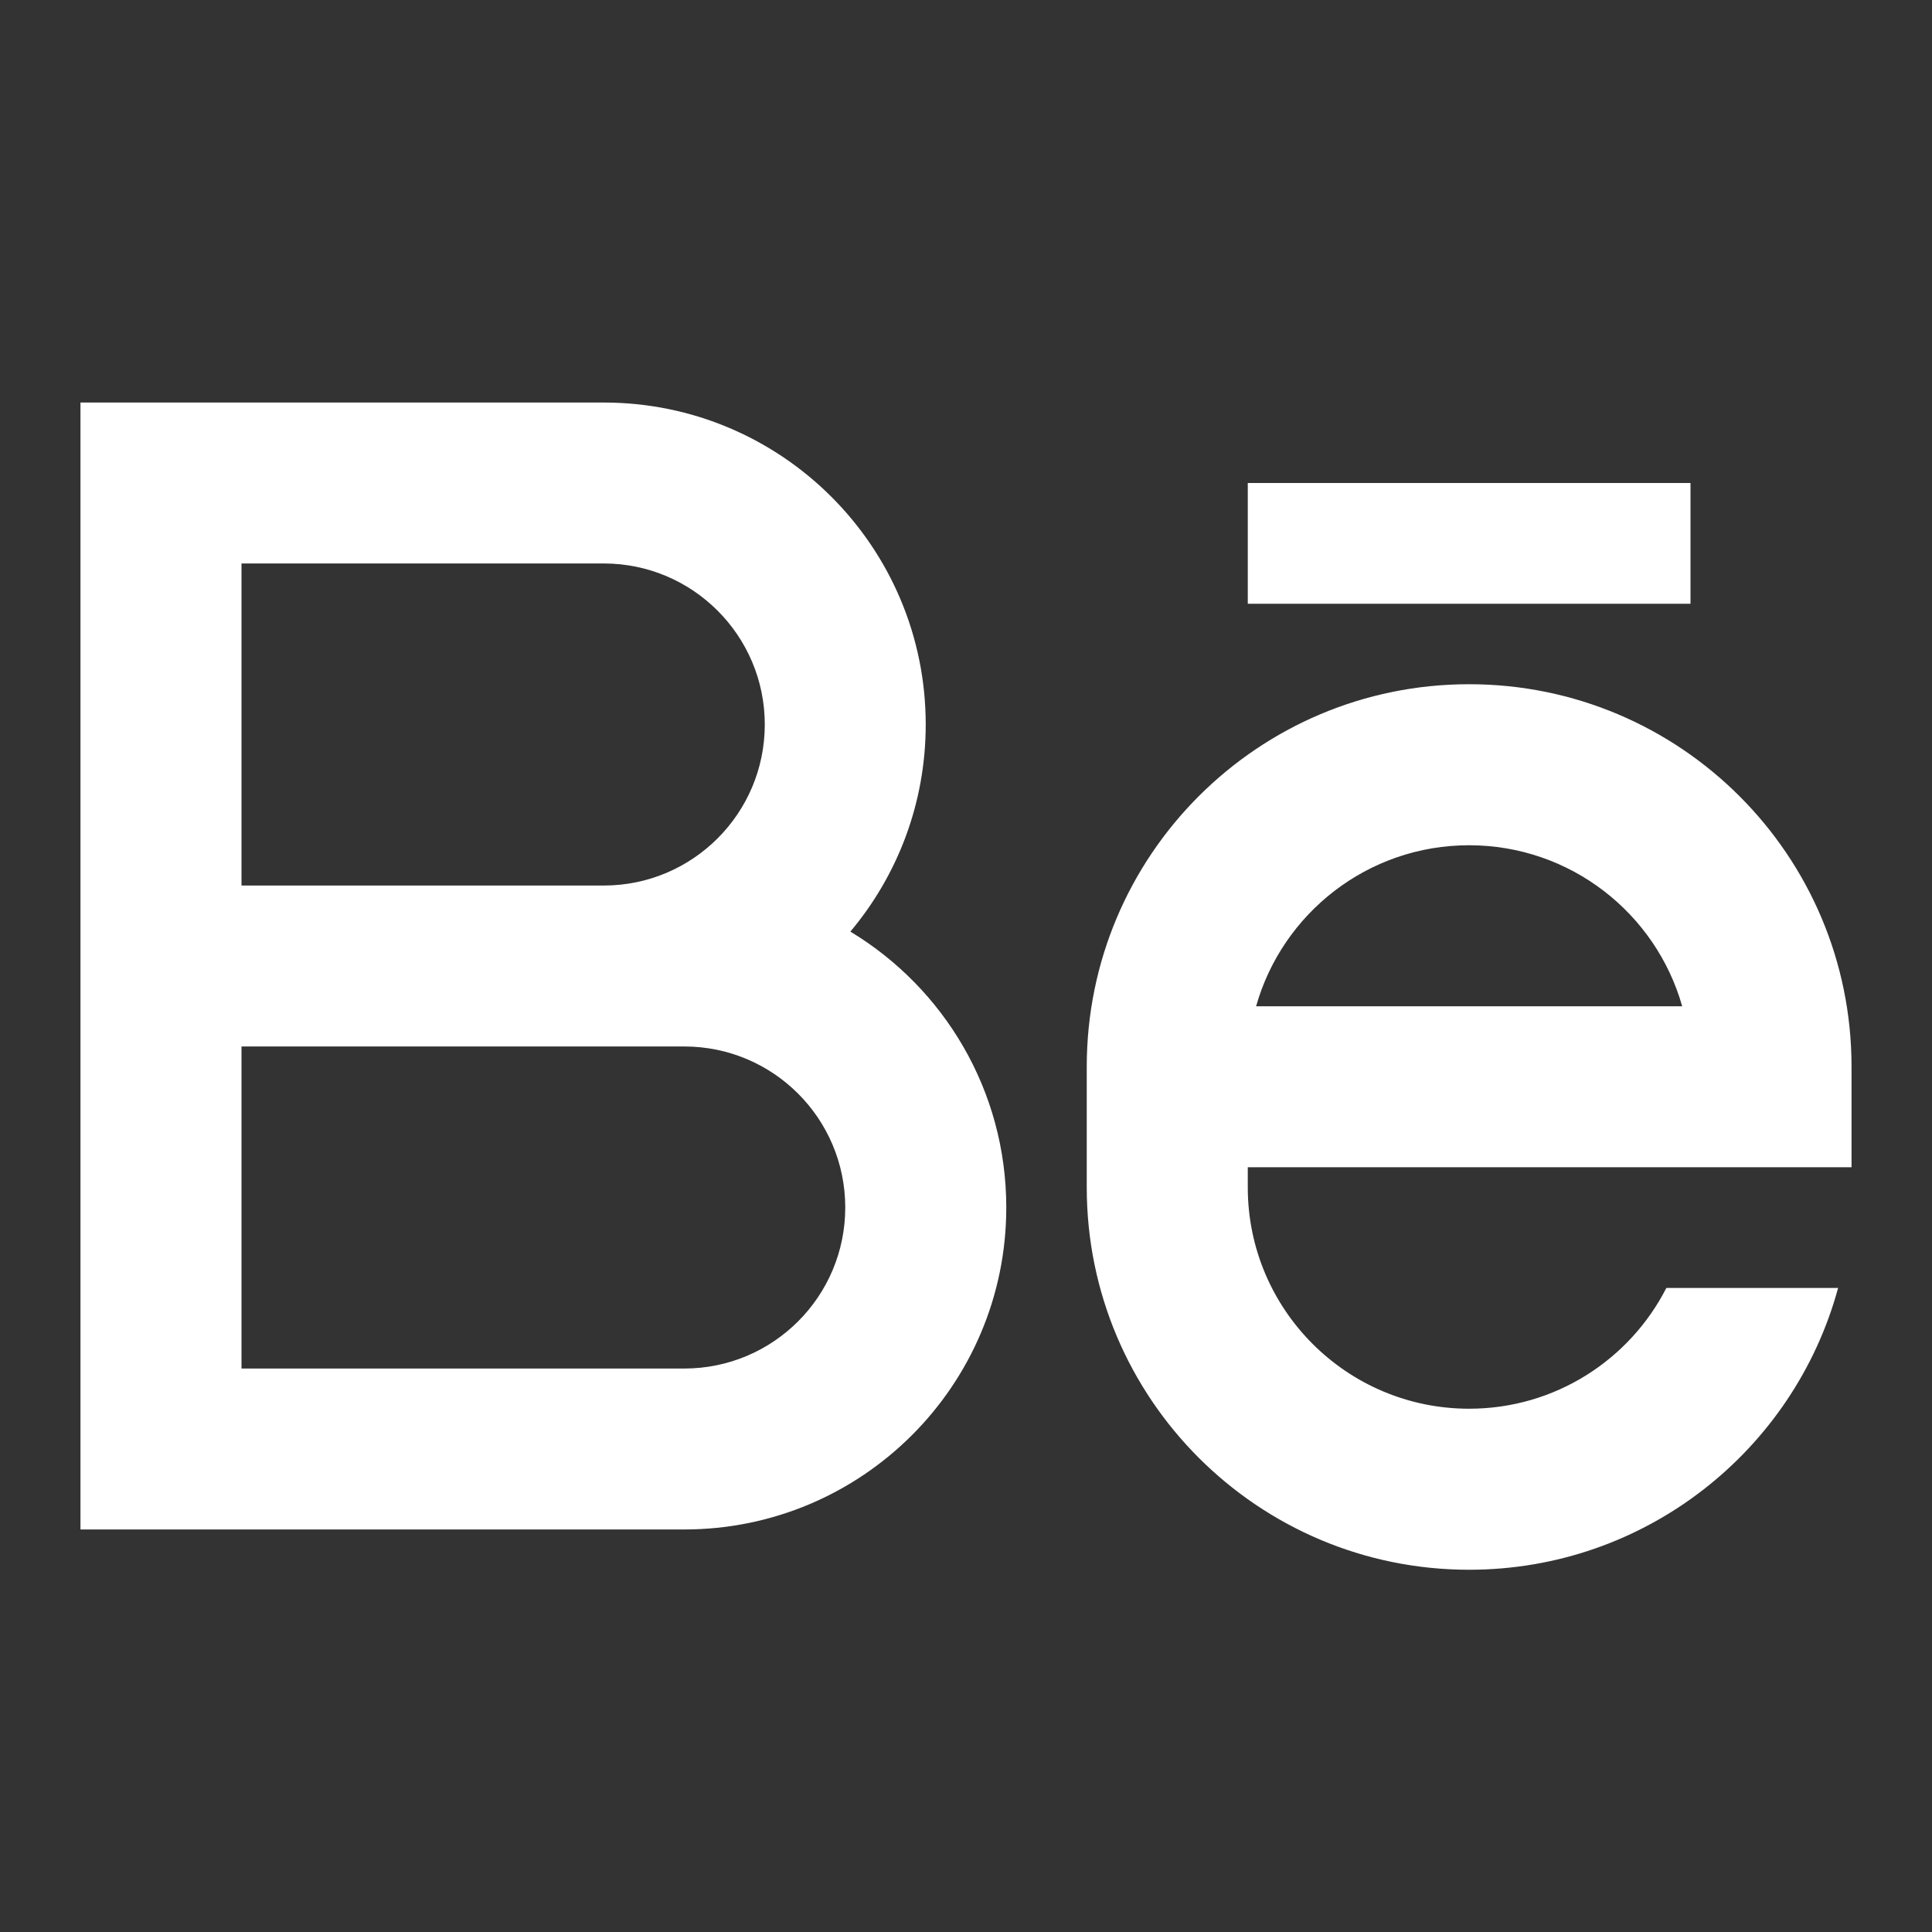
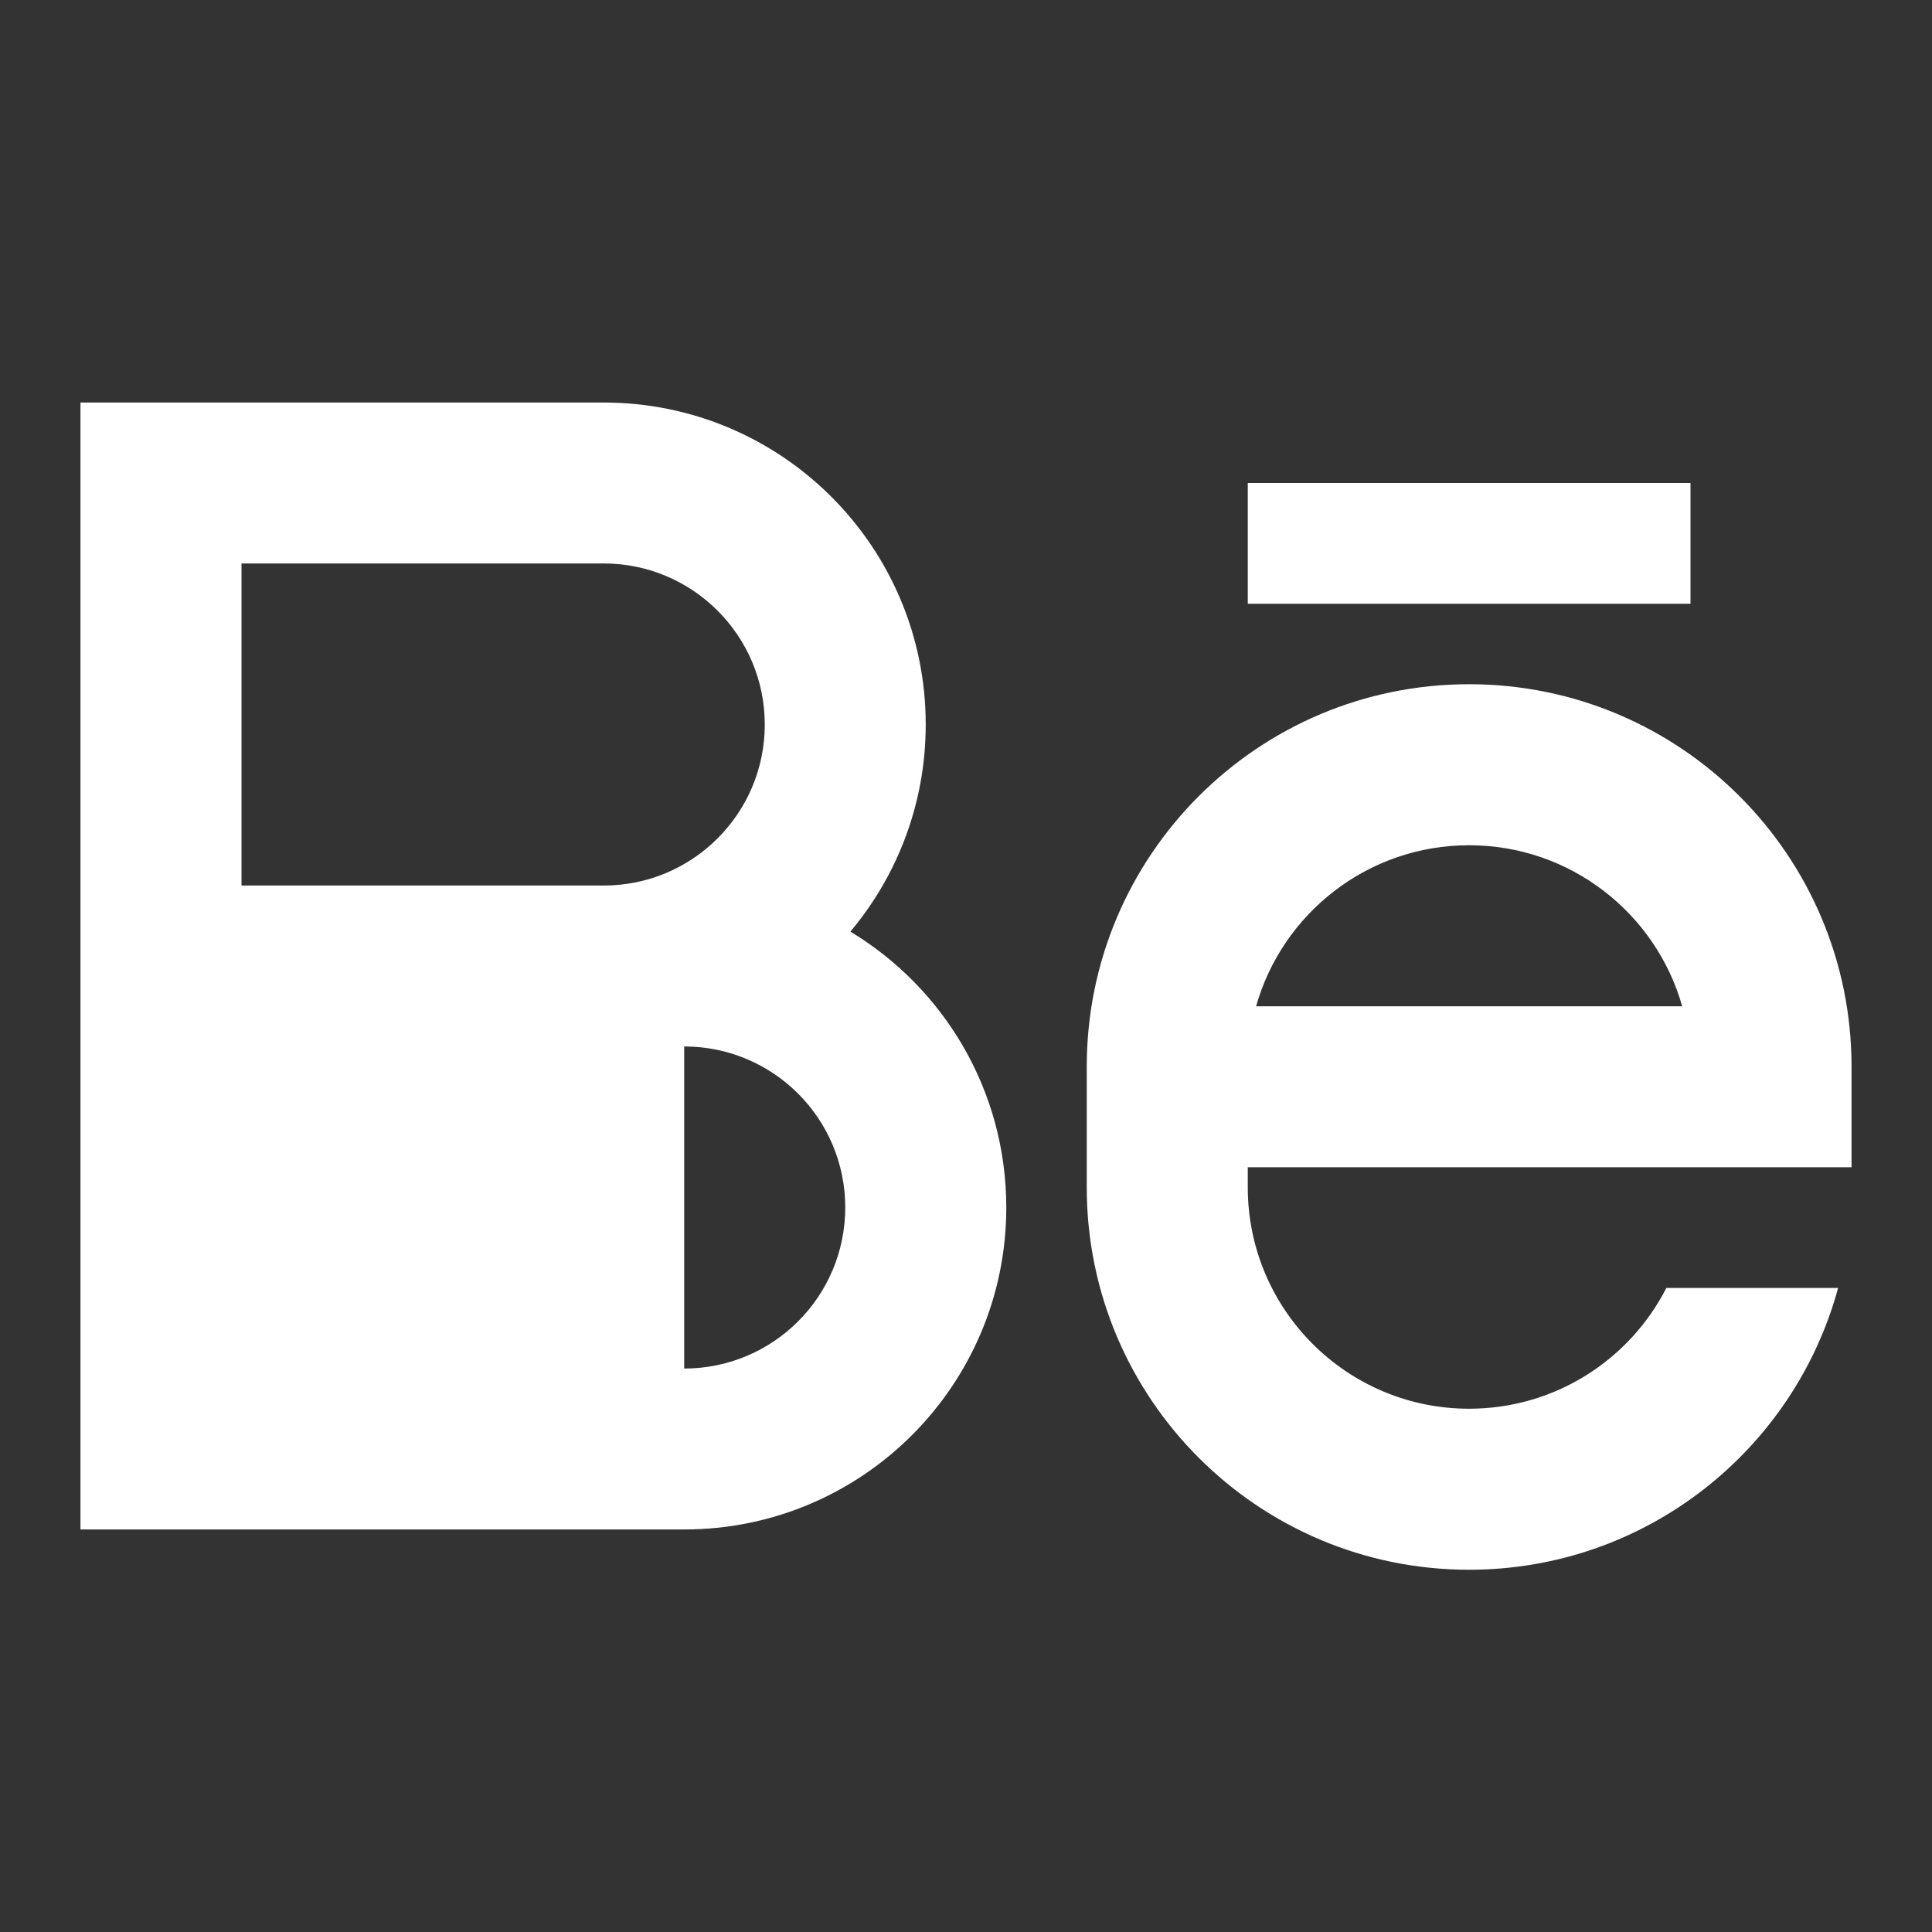
<svg xmlns="http://www.w3.org/2000/svg" width="20" height="20" viewBox="0 0 20 20" fill="none">
  <rect x="0" y="0" width="20" height="20" fill="#333333" stroke="none" />
  <g id="Frame">
-     <path id="Vector" d="M6.25 9.167C7.17 9.167 7.917 8.421 7.917 7.5C7.917 6.58 7.17 5.833 6.25 5.833H2.5V9.167H6.25ZM7.083 10.833H2.5V14.167H7.083C8.004 14.167 8.75 13.421 8.75 12.5C8.75 11.579 8.004 10.833 7.083 10.833ZM8.803 9.644C9.77 10.227 10.417 11.288 10.417 12.5C10.417 14.341 8.924 15.833 7.083 15.833H0.833V4.167H6.25C8.091 4.167 9.583 5.659 9.583 7.5C9.583 8.316 9.29 9.064 8.803 9.644ZM12.917 5H17.5V6.25H12.917V5ZM19.167 12.083H12.917V12.292C12.917 13.557 13.943 14.583 15.208 14.583C16.099 14.583 16.871 14.075 17.25 13.333H19.028C18.571 15.014 17.034 16.25 15.208 16.25C13.022 16.25 11.25 14.478 11.25 12.292V11.042C11.25 8.855 13.022 7.083 15.208 7.083C17.395 7.083 19.167 8.855 19.167 11.042V12.083ZM17.414 10.417C17.142 9.455 16.257 8.75 15.208 8.75C14.159 8.75 13.275 9.455 13.003 10.417H17.414Z" fill="white" />
+     <path id="Vector" d="M6.25 9.167C7.17 9.167 7.917 8.421 7.917 7.5C7.917 6.58 7.17 5.833 6.25 5.833H2.5V9.167H6.25ZM7.083 10.833V14.167H7.083C8.004 14.167 8.75 13.421 8.75 12.5C8.75 11.579 8.004 10.833 7.083 10.833ZM8.803 9.644C9.77 10.227 10.417 11.288 10.417 12.5C10.417 14.341 8.924 15.833 7.083 15.833H0.833V4.167H6.25C8.091 4.167 9.583 5.659 9.583 7.5C9.583 8.316 9.29 9.064 8.803 9.644ZM12.917 5H17.5V6.25H12.917V5ZM19.167 12.083H12.917V12.292C12.917 13.557 13.943 14.583 15.208 14.583C16.099 14.583 16.871 14.075 17.25 13.333H19.028C18.571 15.014 17.034 16.25 15.208 16.25C13.022 16.25 11.25 14.478 11.25 12.292V11.042C11.25 8.855 13.022 7.083 15.208 7.083C17.395 7.083 19.167 8.855 19.167 11.042V12.083ZM17.414 10.417C17.142 9.455 16.257 8.75 15.208 8.75C14.159 8.75 13.275 9.455 13.003 10.417H17.414Z" fill="white" />
  </g>
</svg>